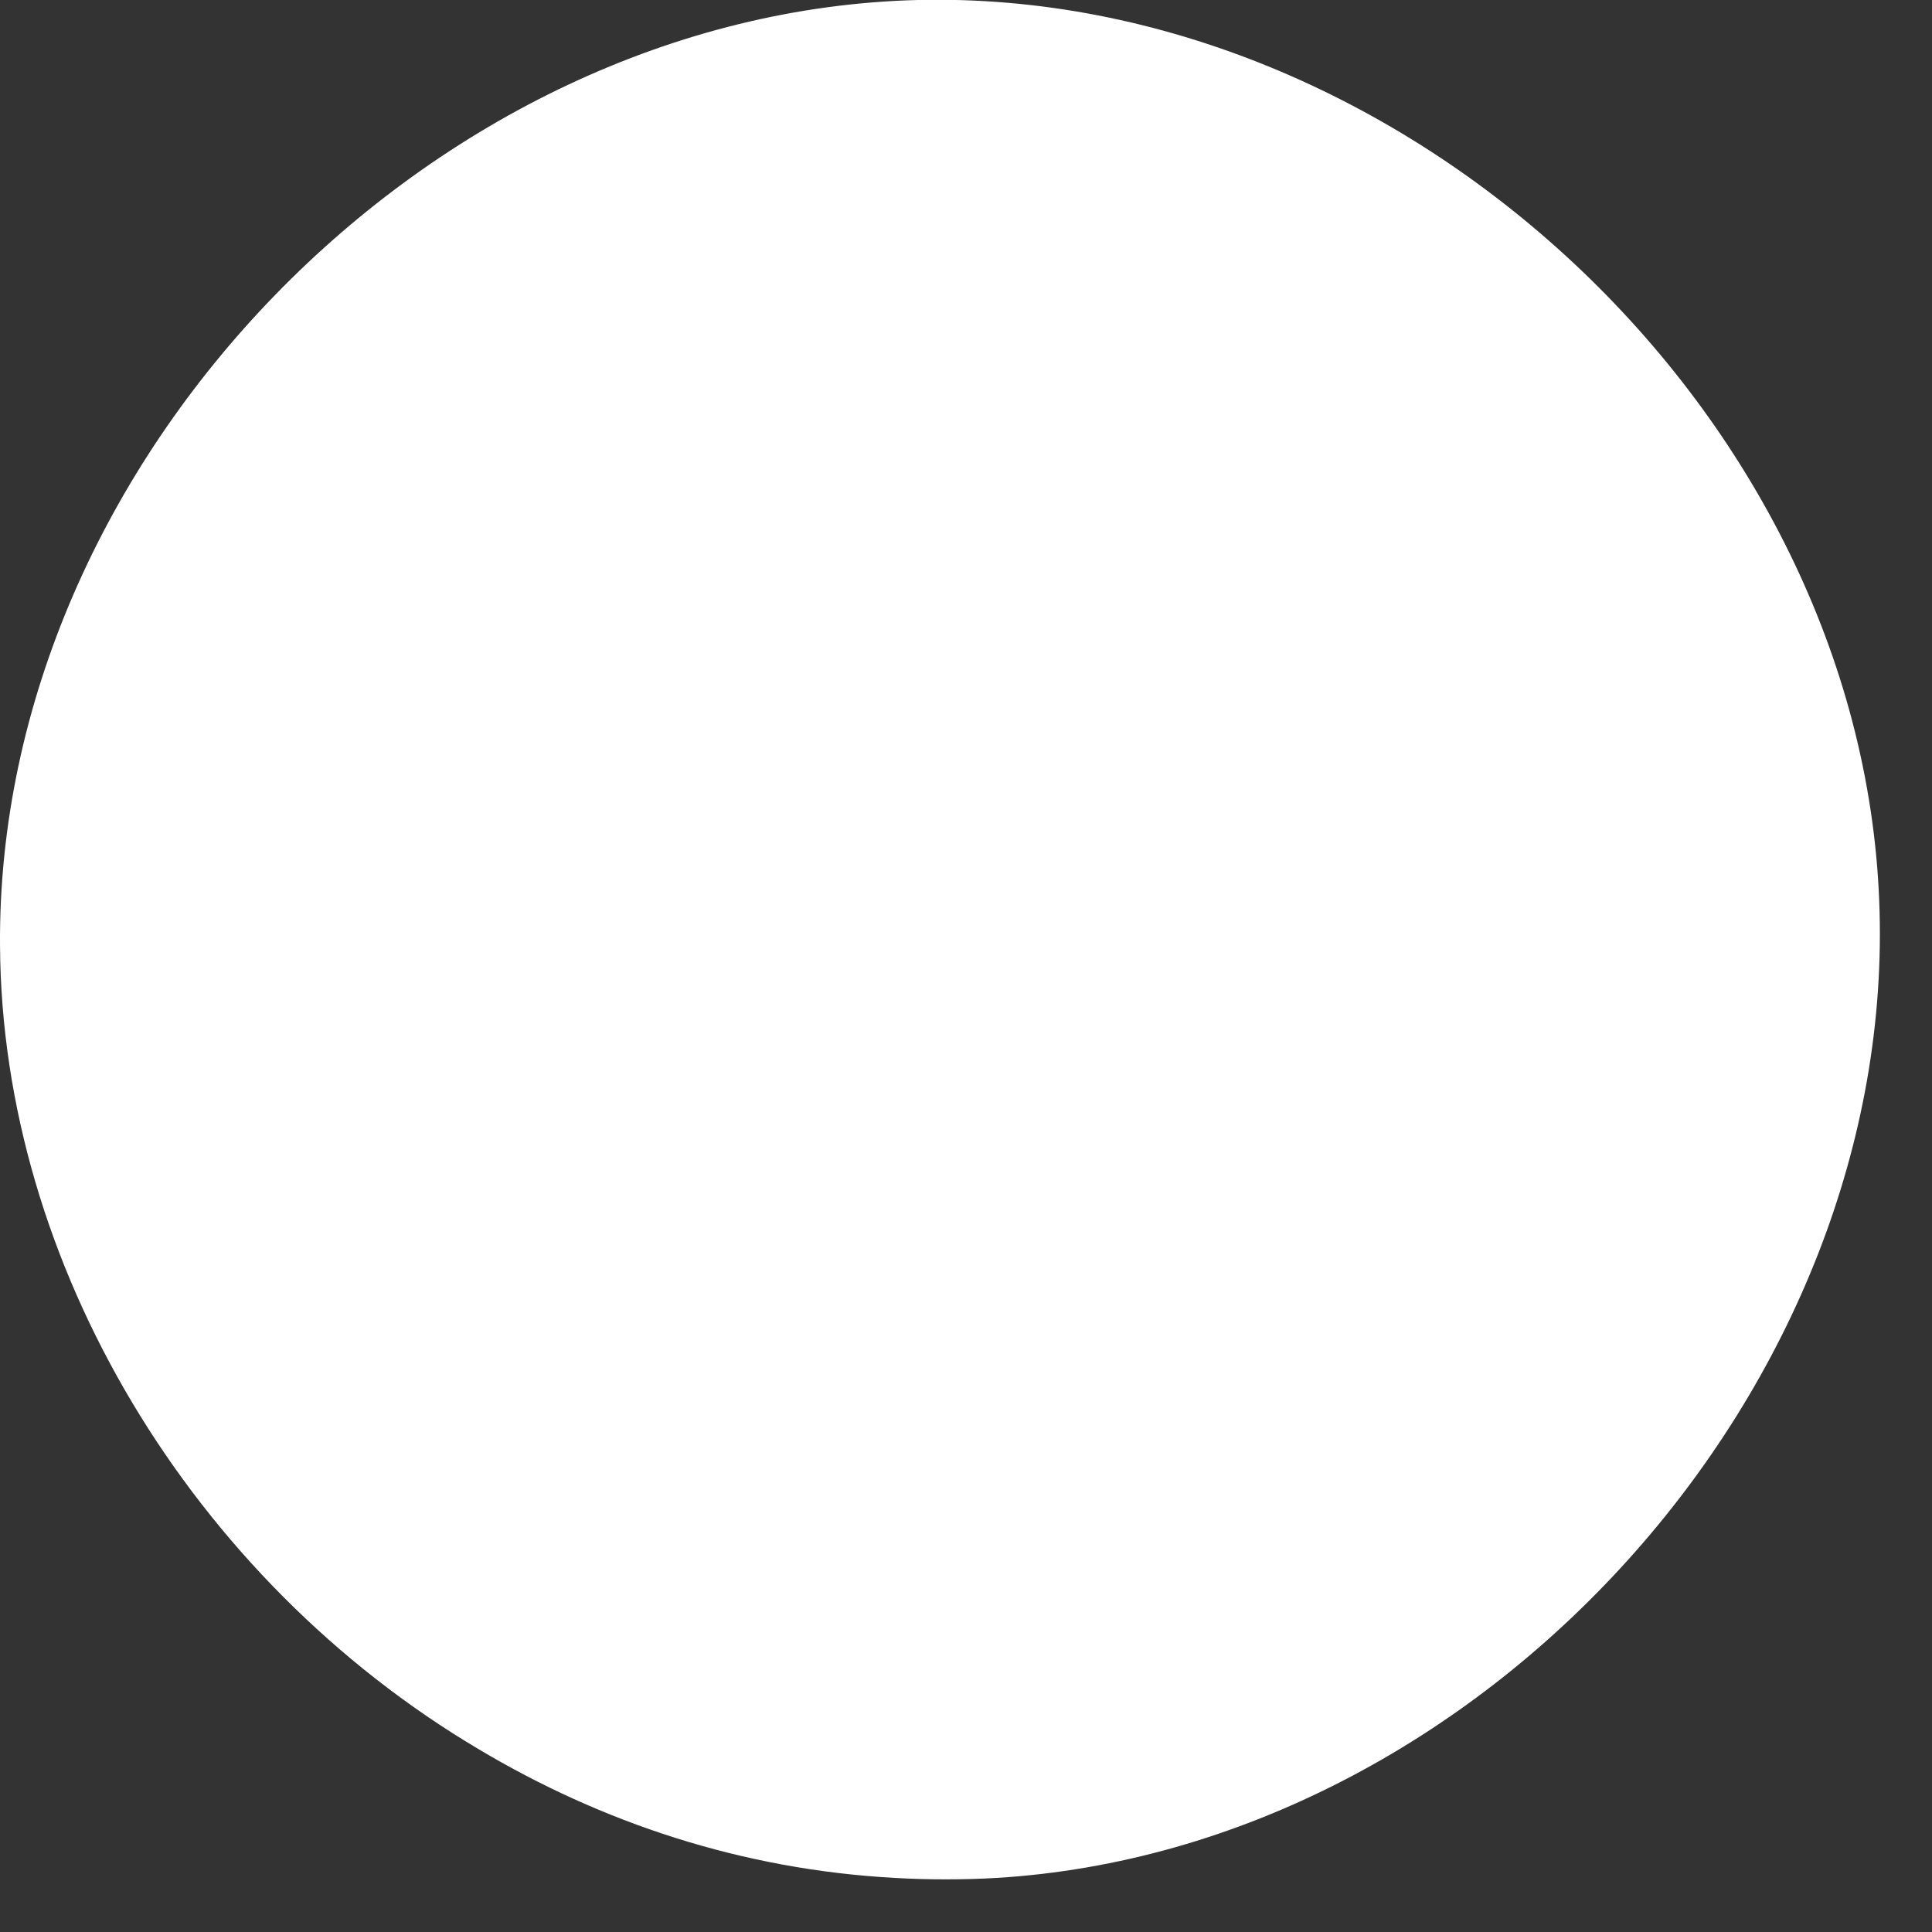
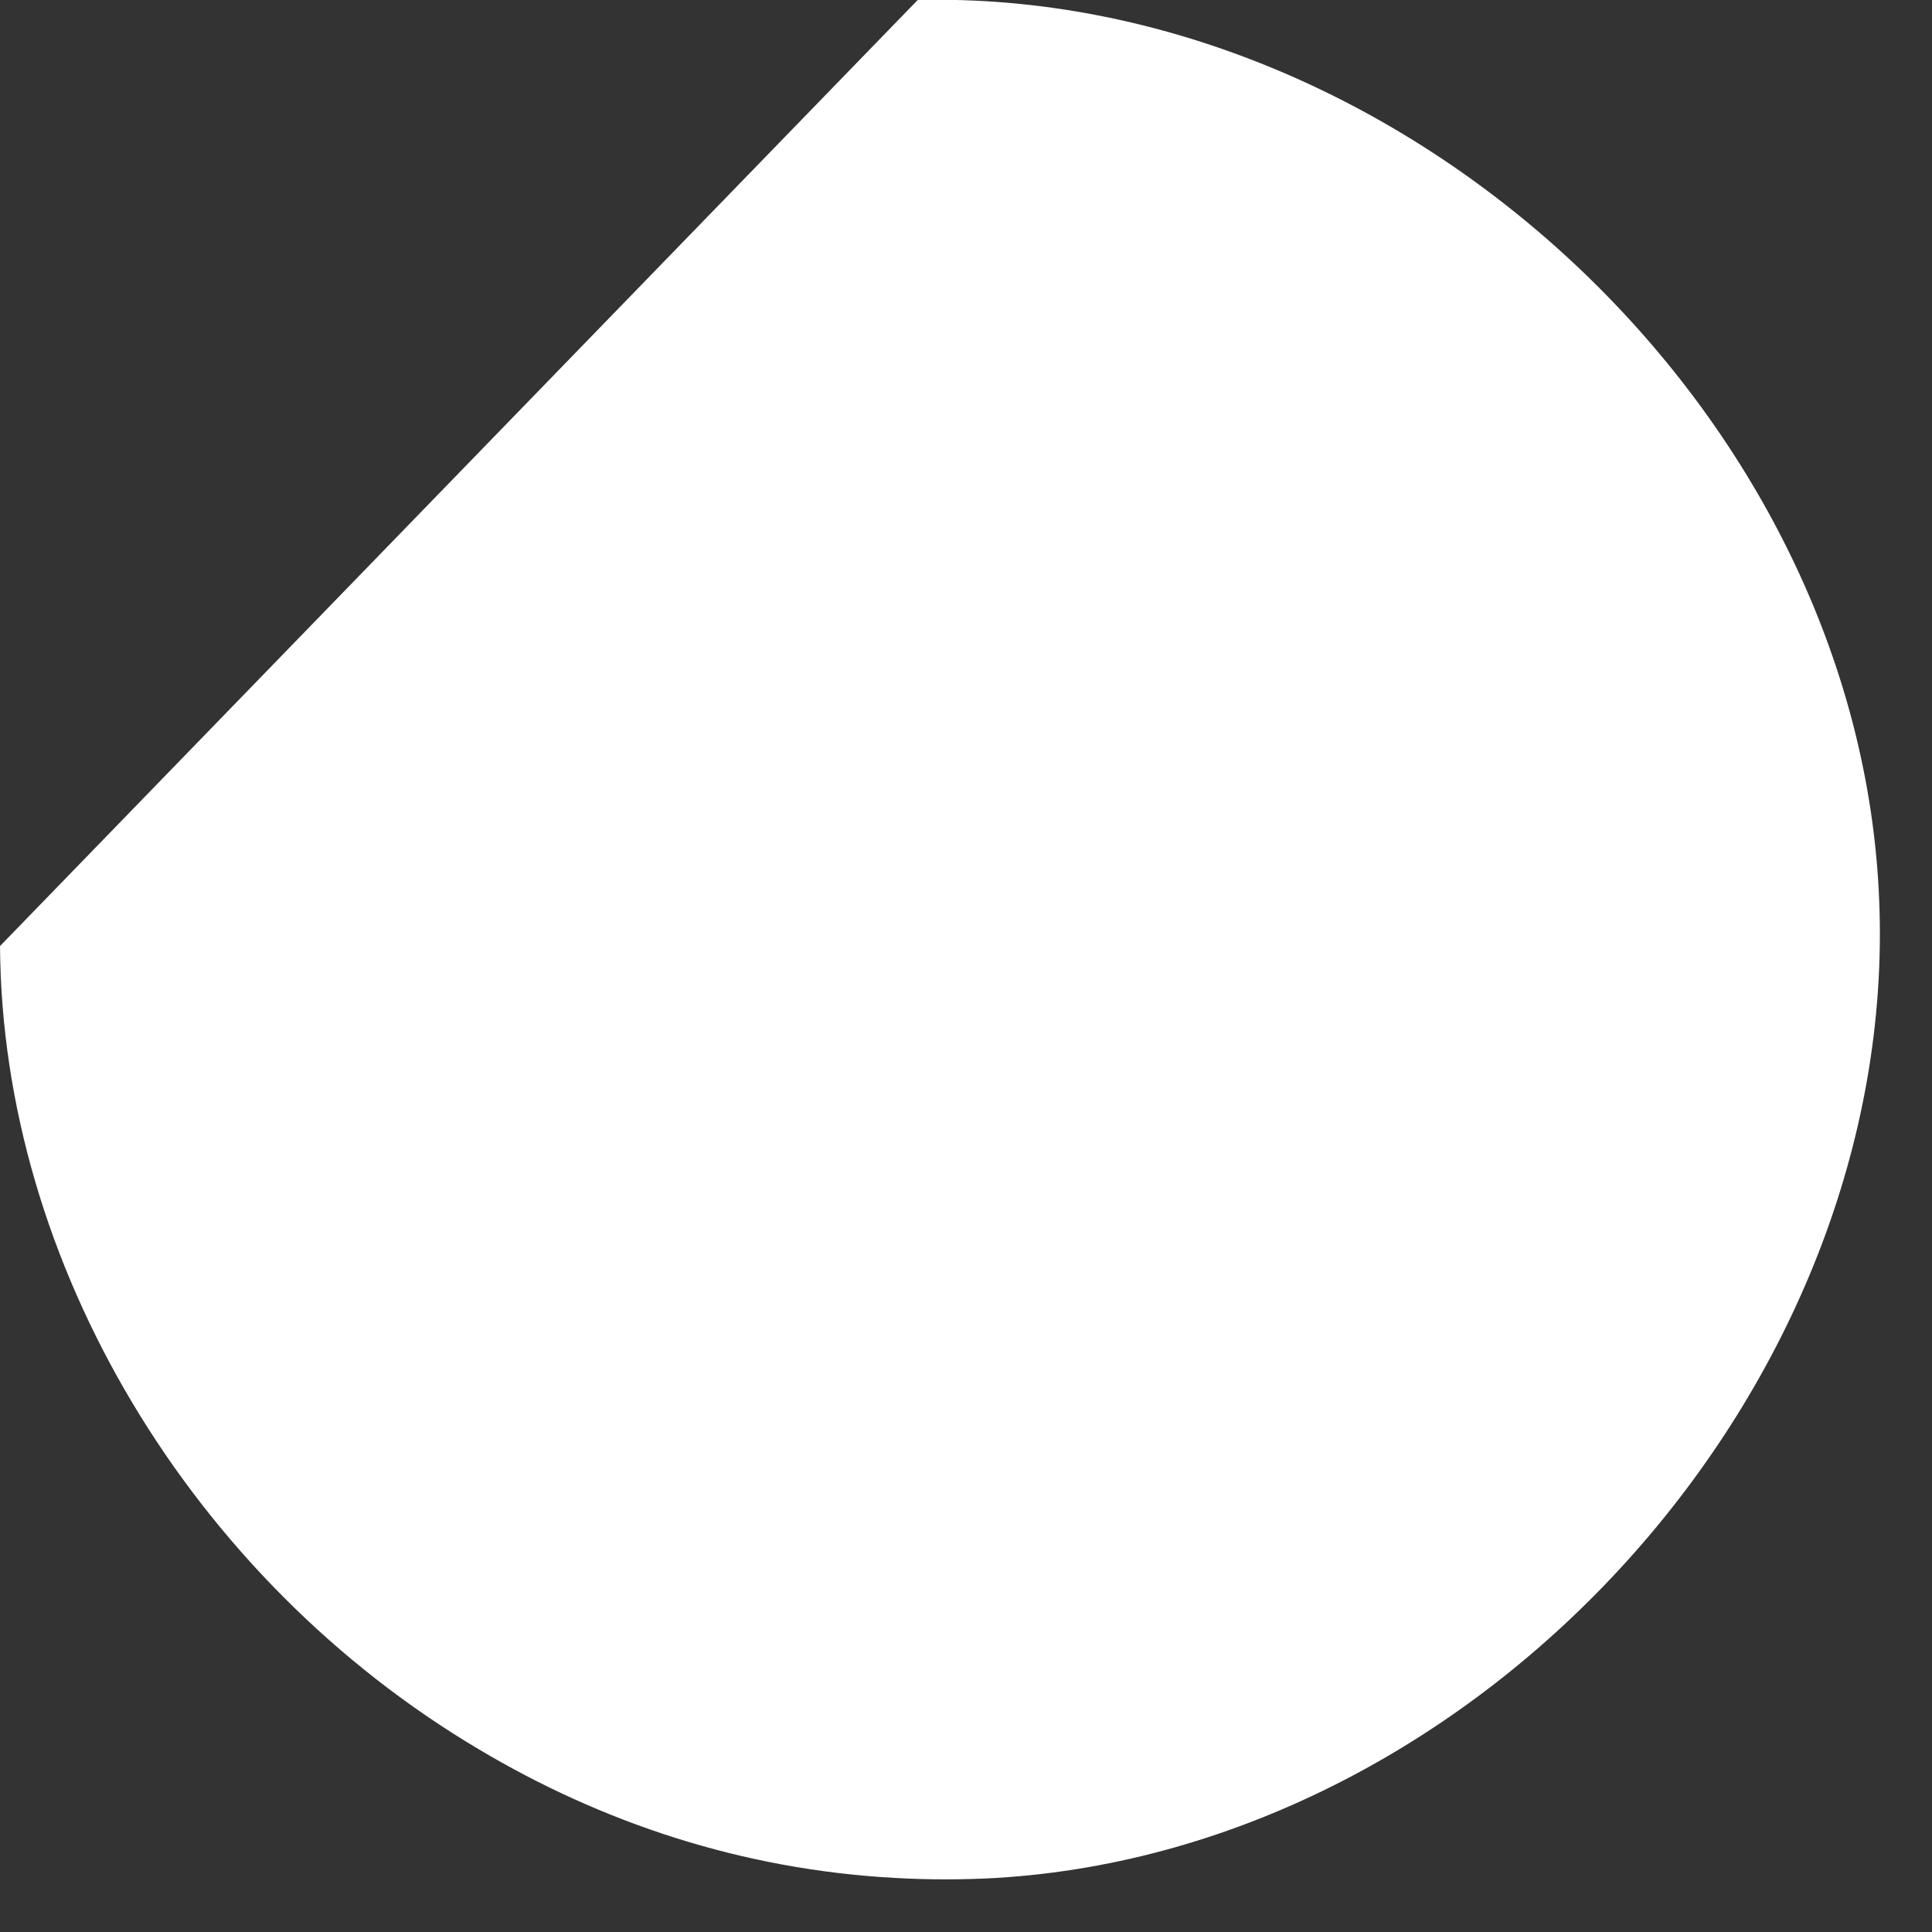
<svg xmlns="http://www.w3.org/2000/svg" fill="none" height="100%" overflow="visible" preserveAspectRatio="none" style="display: block;" viewBox="0 0 3 3" width="100%">
  <rect x="0" y="0" width="3" height="3" fill="#333333" stroke="none" />
-   <path d="M1.425 0C2.181 -0.018 2.888 0.642 2.918 1.398C2.949 2.154 2.301 2.87 1.548 2.916C1.496 2.919 1.441 2.919 1.389 2.916C1.152 2.903 0.934 2.83 0.743 2.716C0.298 2.452 0.003 1.963 4.15689e-05 1.469C-0.006 0.713 0.67 0.019 1.425 0Z" fill="white" id="Vector" />
+   <path d="M1.425 0C2.181 -0.018 2.888 0.642 2.918 1.398C2.949 2.154 2.301 2.87 1.548 2.916C1.496 2.919 1.441 2.919 1.389 2.916C1.152 2.903 0.934 2.83 0.743 2.716C0.298 2.452 0.003 1.963 4.15689e-05 1.469Z" fill="white" id="Vector" />
</svg>